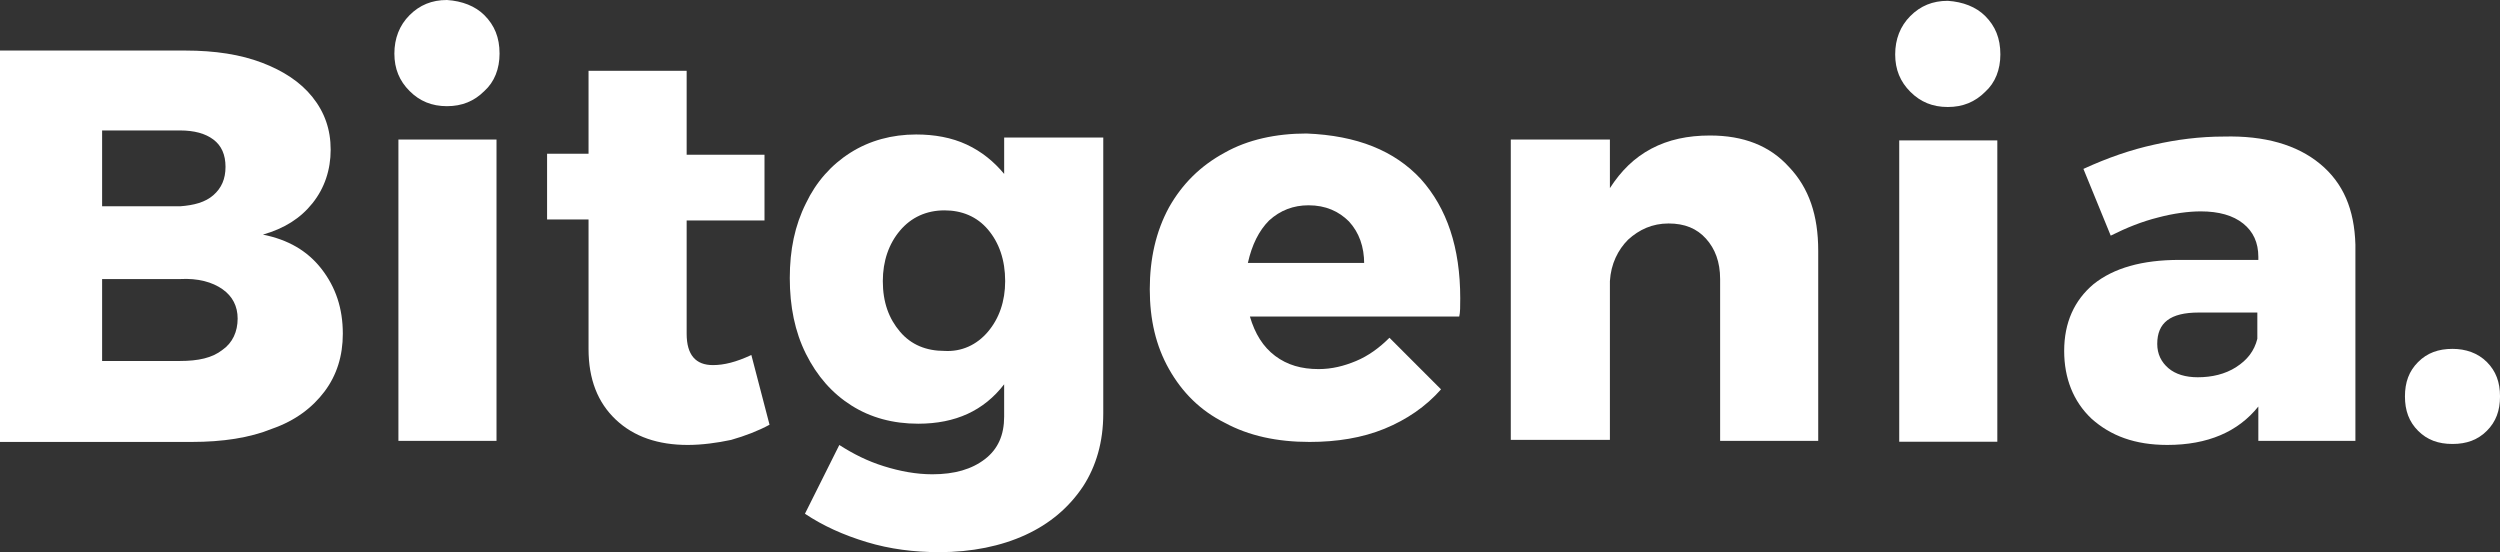
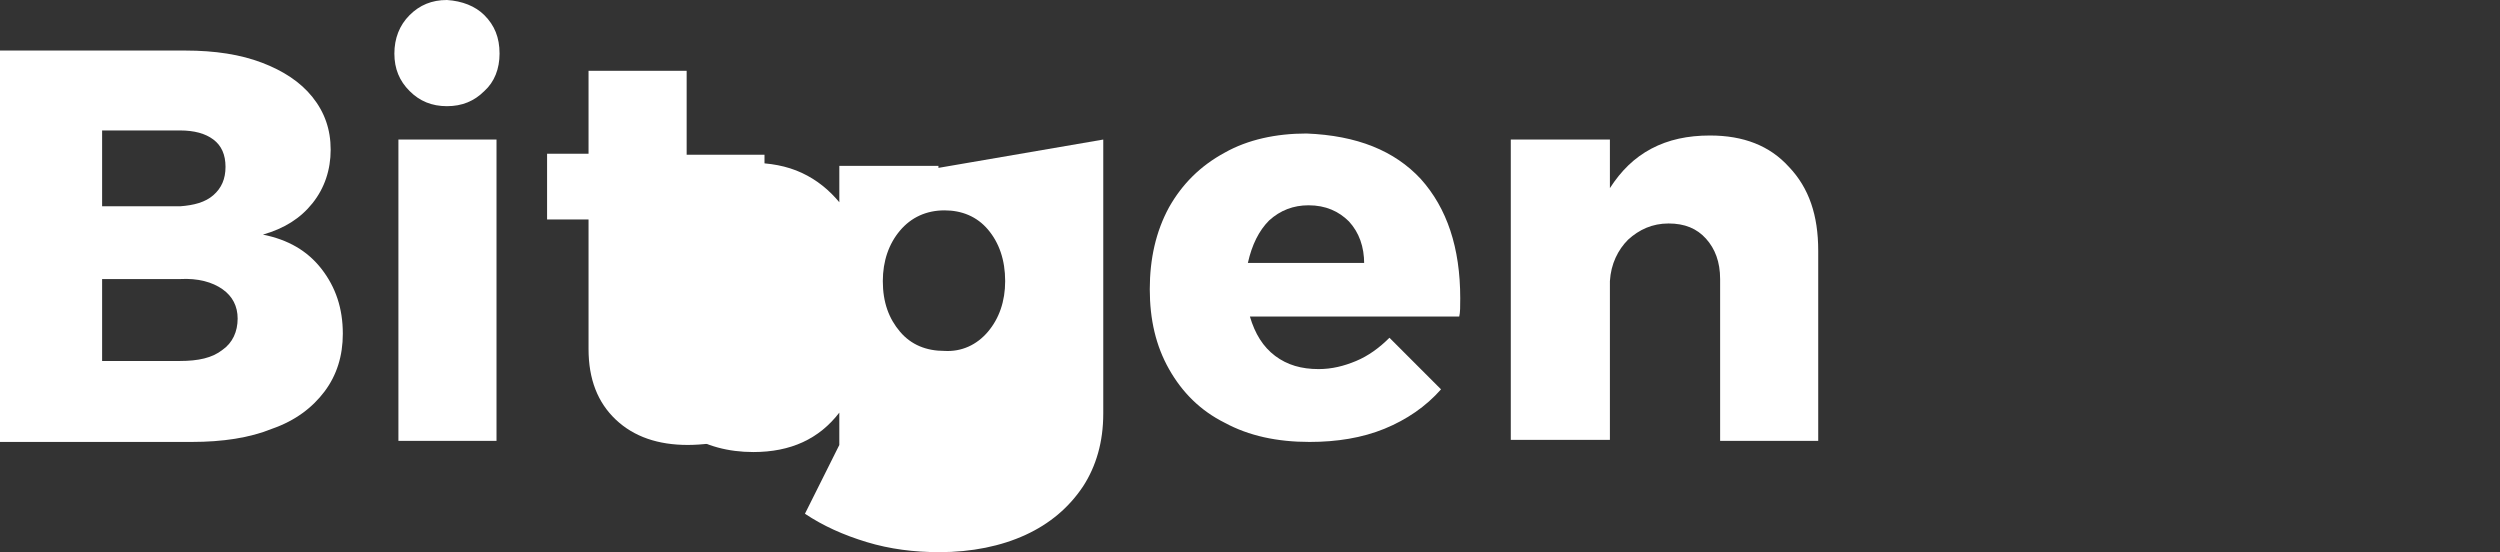
<svg xmlns="http://www.w3.org/2000/svg" id="a" data-name="Layer 1" width="114.993" height="25.397" viewBox="0 0 114.993 25.397">
  <rect x="0" y="0" width="114.993" height="25.397" fill="#333333" stroke="none" />
  <path d="m12.047,2.883c.976.372,1.768.884,2.326,1.582.558.698.837,1.488.837,2.418s-.279,1.768-.837,2.466c-.558.698-1.302,1.163-2.279,1.442,1.162.233,2.047.745,2.698,1.582.651.838.977,1.814.977,2.977,0,1.023-.279,1.906-.837,2.652-.558.744-1.349,1.349-2.419,1.72-1.023.418-2.279.605-3.675.605H0V2.325h8.511c1.396,0,2.559.186,3.536.558m-2.232,6.094c.372-.326.558-.745.558-1.303s-.185-.976-.558-1.256-.885-.418-1.536-.418h-3.582v3.489h3.582c.651-.047,1.163-.186,1.536-.512m.418,7.116c.465-.325.698-.837.698-1.442,0-.558-.232-1.023-.698-1.349-.466-.326-1.117-.512-1.954-.466h-3.582v3.768h3.582c.837,0,1.488-.139,1.954-.512" style="fill: #fff;" />
  <path d="m22.28.698c.465.465.698,1.022.698,1.767,0,.698-.233,1.302-.698,1.721-.465.465-1.023.698-1.721.698s-1.256-.232-1.721-.698c-.465-.465-.698-1.023-.698-1.721s.233-1.302.698-1.767c.465-.465,1.023-.698,1.721-.698.698.046,1.302.279,1.721.698m-3.954,5.721h4.512v13.861h-4.512V6.418Z" style="fill: #fff;" />
  <path d="m35.397,19.536c-.512.279-1.116.512-1.767.698-.652.139-1.349.232-2.0.232-1.349,0-2.466-.372-3.303-1.162-.837-.791-1.256-1.861-1.256-3.256v-5.954h-1.907v-3.023h1.907v-3.814h4.513v3.861h3.581v3.024h-3.581v5.209c0,.977.418,1.442,1.209,1.442.512,0,1.069-.139,1.767-.465l.837,3.21Z" style="fill: #fff;" />
-   <path d="m50.747,6.419v12.606c0,1.302-.326,2.418-.93,3.349-.652.977-1.536,1.721-2.652,2.233-1.116.512-2.466.791-3.954.791-1.163,0-2.279-.14-3.349-.465-1.07-.325-2-.744-2.837-1.302l1.581-3.163c.652.418,1.302.744,2.047.976.745.233,1.489.372,2.233.372,1.023,0,1.814-.232,2.419-.698.605-.465.883-1.116.883-1.953v-1.488c-.93,1.209-2.232,1.813-3.953,1.813-1.163,0-2.187-.279-3.07-.837-.884-.558-1.582-1.349-2.093-2.373s-.744-2.186-.744-3.489c0-1.302.232-2.419.744-3.442.465-.977,1.163-1.768,2.046-2.326.884-.558,1.908-.837,3.024-.837.837,0,1.628.139,2.326.465s1.256.791,1.721,1.349v-1.674h4.559v.093Zm-5.303,8.838c.512-.605.791-1.395.791-2.326,0-.976-.279-1.767-.791-2.372-.512-.605-1.21-.883-2-.883-.838,0-1.535.325-2.046.93-.512.605-.791,1.395-.791,2.325,0,.978.279,1.722.791,2.326s1.209.884,2.046.884c.79.046,1.488-.279,2-.884" style="fill: #fff;" />
+   <path d="m50.747,6.419v12.606c0,1.302-.326,2.418-.93,3.349-.652.977-1.536,1.721-2.652,2.233-1.116.512-2.466.791-3.954.791-1.163,0-2.279-.14-3.349-.465-1.07-.325-2-.744-2.837-1.302l1.581-3.163v-1.488c-.93,1.209-2.232,1.813-3.953,1.813-1.163,0-2.187-.279-3.07-.837-.884-.558-1.582-1.349-2.093-2.373s-.744-2.186-.744-3.489c0-1.302.232-2.419.744-3.442.465-.977,1.163-1.768,2.046-2.326.884-.558,1.908-.837,3.024-.837.837,0,1.628.139,2.326.465s1.256.791,1.721,1.349v-1.674h4.559v.093Zm-5.303,8.838c.512-.605.791-1.395.791-2.326,0-.976-.279-1.767-.791-2.372-.512-.605-1.21-.883-2-.883-.838,0-1.535.325-2.046.93-.512.605-.791,1.395-.791,2.325,0,.978.279,1.722.791,2.326s1.209.884,2.046.884c.79.046,1.488-.279,2-.884" style="fill: #fff;" />
  <path d="m65.352,8.232c1.209,1.349,1.815,3.163,1.815,5.489,0,.372,0,.652-.046.838h-9.629c.232.79.605,1.395,1.163,1.813.558.418,1.209.605,2.0.605.605,0,1.162-.139,1.72-.372.559-.232,1.071-.604,1.536-1.069l2.372,2.373c-.697.791-1.581,1.395-2.604,1.814-1.023.418-2.186.605-3.442.605-1.489,0-2.792-.279-3.907-.884-1.116-.558-1.954-1.395-2.558-2.466-.605-1.069-.885-2.279-.885-3.674s.279-2.652.885-3.767c.604-1.071,1.442-1.908,2.558-2.513,1.069-.605,2.373-.883,3.767-.883,2.326.092,4.047.79,5.256,2.092m-2.604,3.907c0-.791-.232-1.442-.699-1.953-.465-.465-1.069-.744-1.86-.744-.698,0-1.302.232-1.814.698-.465.465-.791,1.116-.977,1.953h5.35v.046Z" style="fill: #fff;" />
  <path d="m82.284,7.674c.93.977,1.349,2.233,1.349,3.861v8.745h-4.512v-7.443c0-.79-.232-1.395-.651-1.86-.418-.465-.977-.698-1.721-.698s-1.349.279-1.861.745c-.465.465-.791,1.116-.837,1.906v7.303h-4.559V6.419h4.559v2.233c.512-.791,1.116-1.395,1.907-1.814.791-.418,1.675-.605,2.698-.605,1.536,0,2.744.465,3.628,1.442" style="fill: #fff;" />
-   <path d="m106.714,7.535c1.07.884,1.582,2.093,1.628,3.721v9.024h-4.465v-1.581c-.931,1.162-2.326,1.767-4.186,1.767-1.489,0-2.605-.418-3.489-1.209-.837-.791-1.256-1.861-1.256-3.116,0-1.302.465-2.326,1.349-3.07.93-.744,2.233-1.116,3.954-1.116h3.628v-.139c0-.652-.232-1.163-.698-1.535-.465-.372-1.116-.558-1.953-.558-.558,0-1.256.093-1.953.279-.745.186-1.442.465-2.186.837l-1.256-3.07c1.116-.512,2.186-.883,3.256-1.116,1.023-.232,2.093-.372,3.209-.372,1.861-.047,3.349.372,4.419,1.256m-3.861,9.35c.512-.326.838-.744.977-1.302v-1.209h-2.698c-1.302,0-1.906.465-1.906,1.442,0,.465.185.837.512,1.116.326.279.79.419,1.349.419.651,0,1.256-.14,1.767-.465" style="fill: #fff;" />
-   <path d="m114.389,16.652c.418.418.605.931.605,1.582,0,.652-.186,1.163-.605,1.582-.418.418-.93.605-1.581.605-.652,0-1.164-.186-1.582-.605-.418-.418-.605-.93-.605-1.582,0-.651.186-1.163.605-1.582.418-.418.931-.605,1.582-.605.604,0,1.163.186,1.581.605" style="fill: #fff;" />
-   <path d="m91.313.736c.465.465.698,1.022.698,1.767,0,.698-.233,1.302-.698,1.721-.465.465-1.023.698-1.721.698s-1.256-.232-1.721-.698c-.465-.465-.698-1.023-.698-1.721s.233-1.302.698-1.767c.465-.465,1.023-.698,1.721-.698.698.046,1.302.279,1.721.698m-3.954,5.721h4.512v13.861h-4.512V6.456Z" style="fill: #fff;" />
</svg>